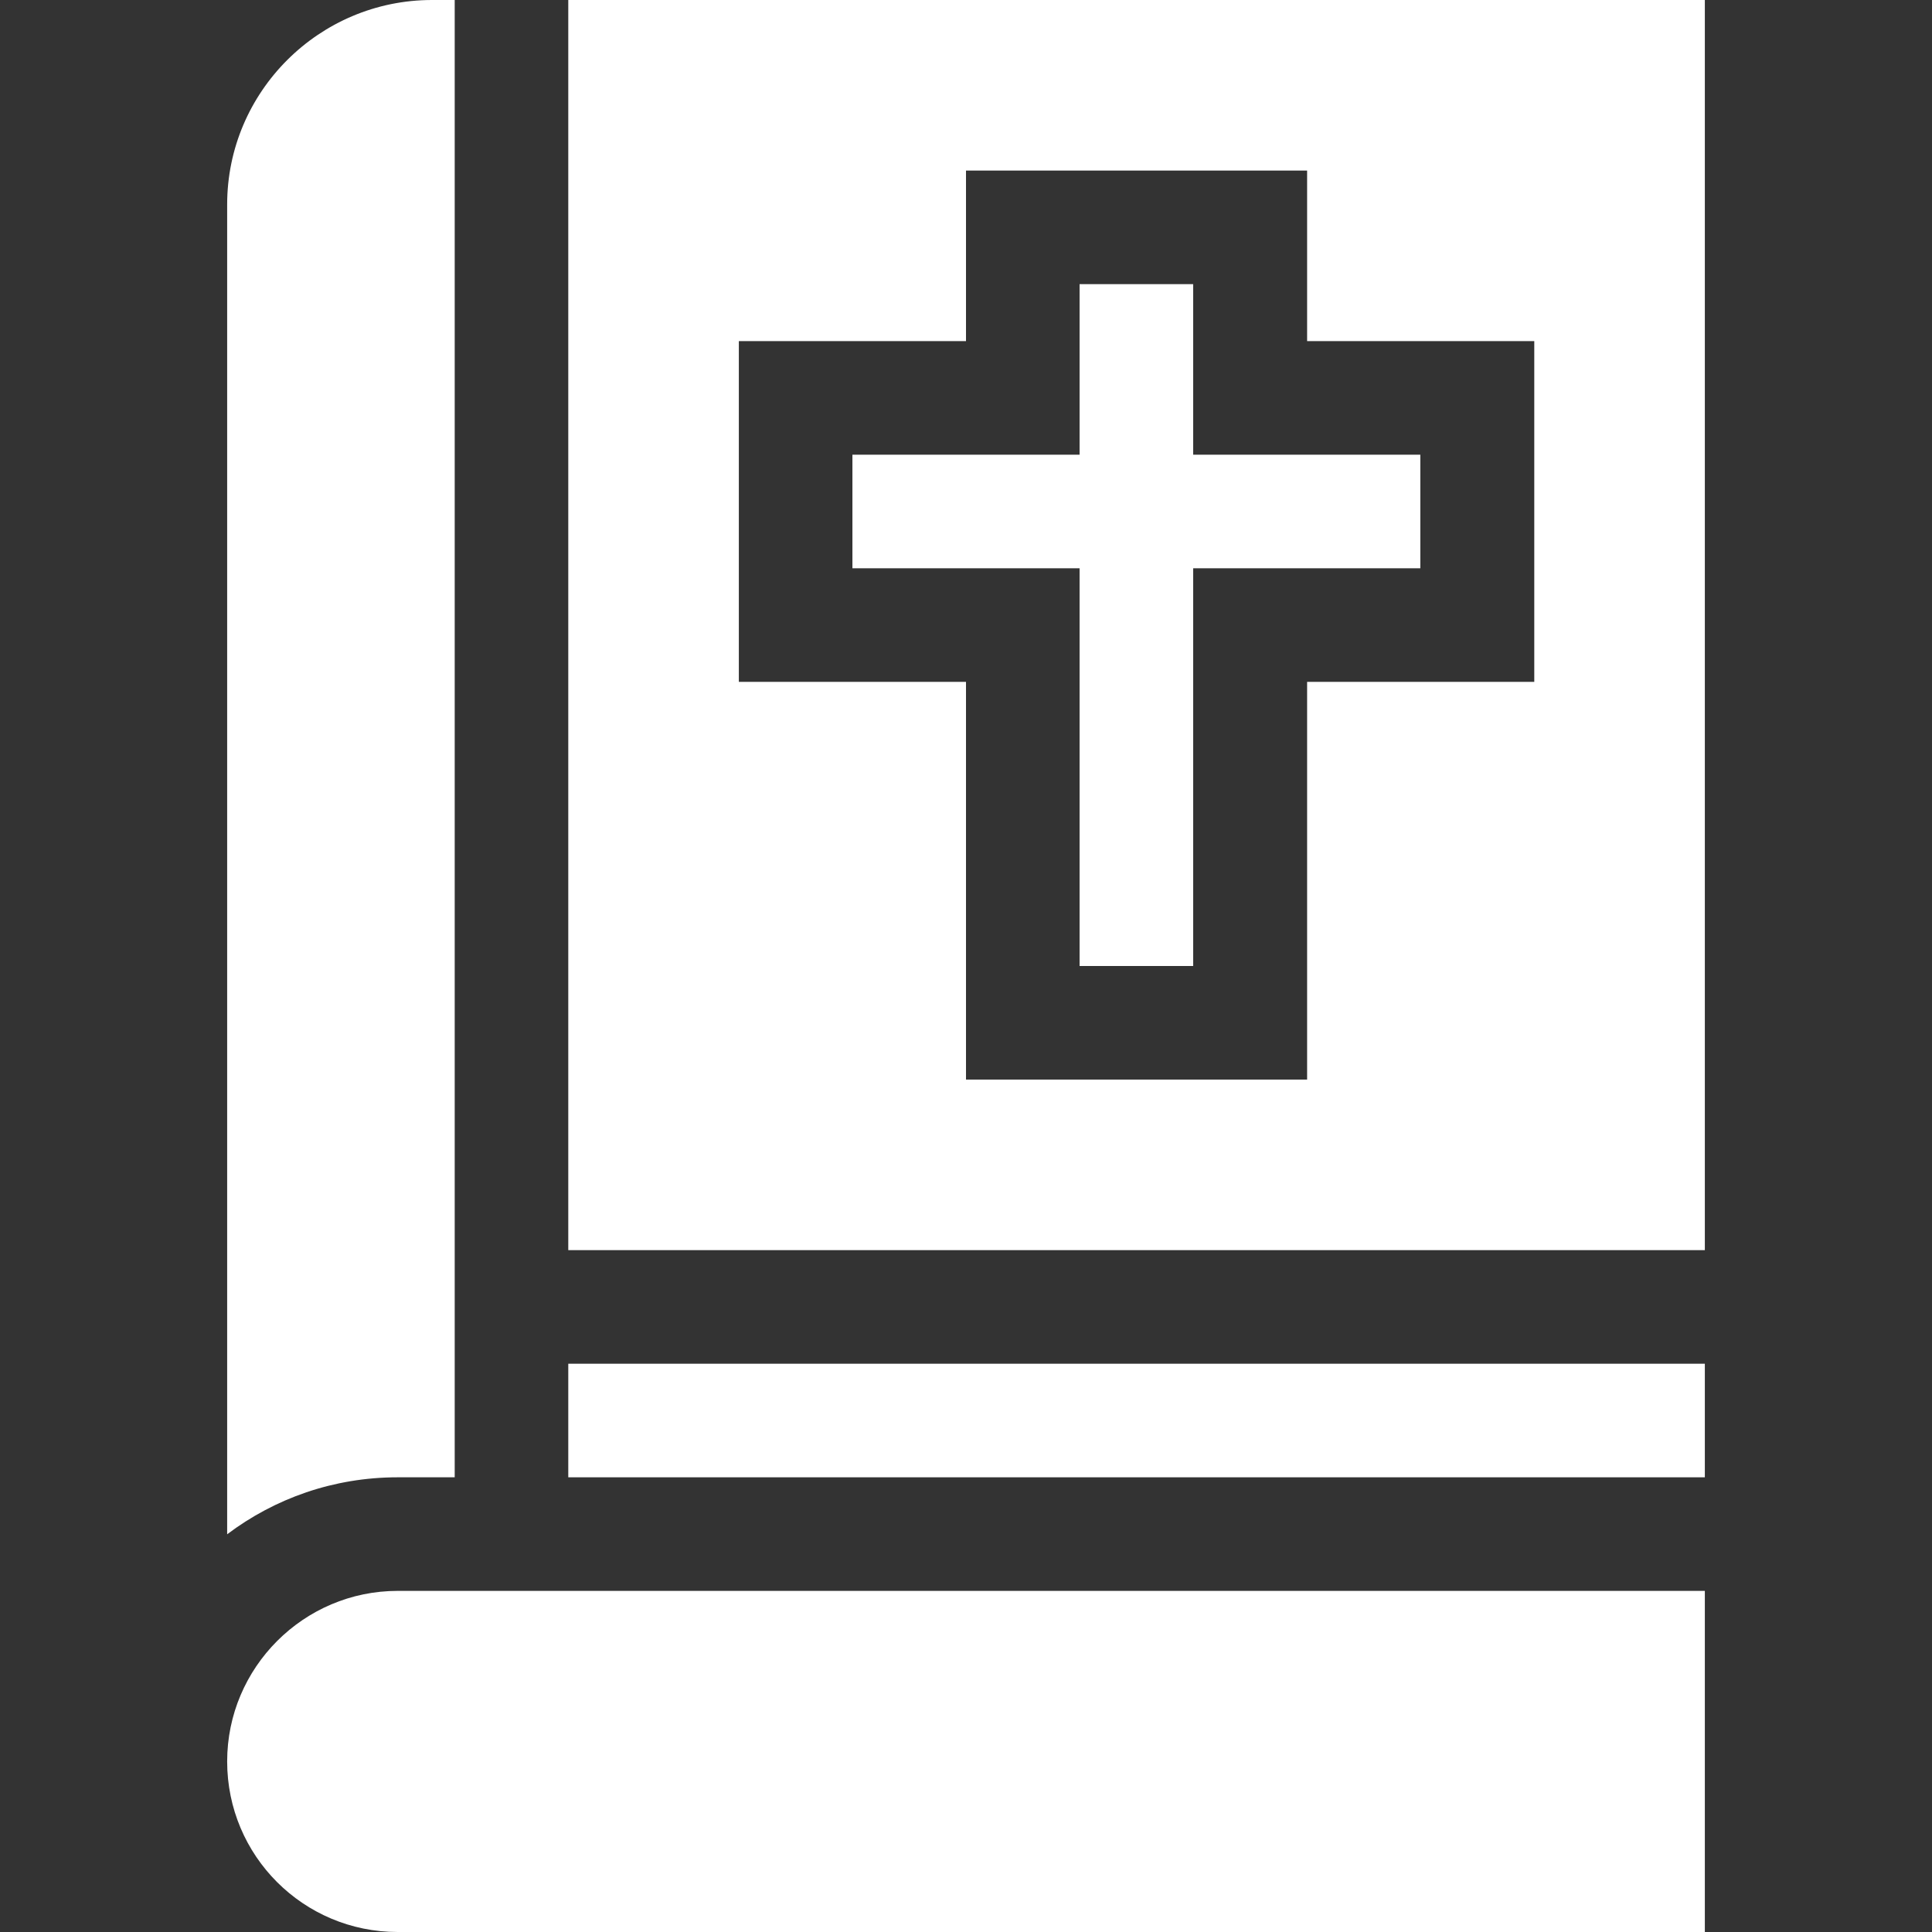
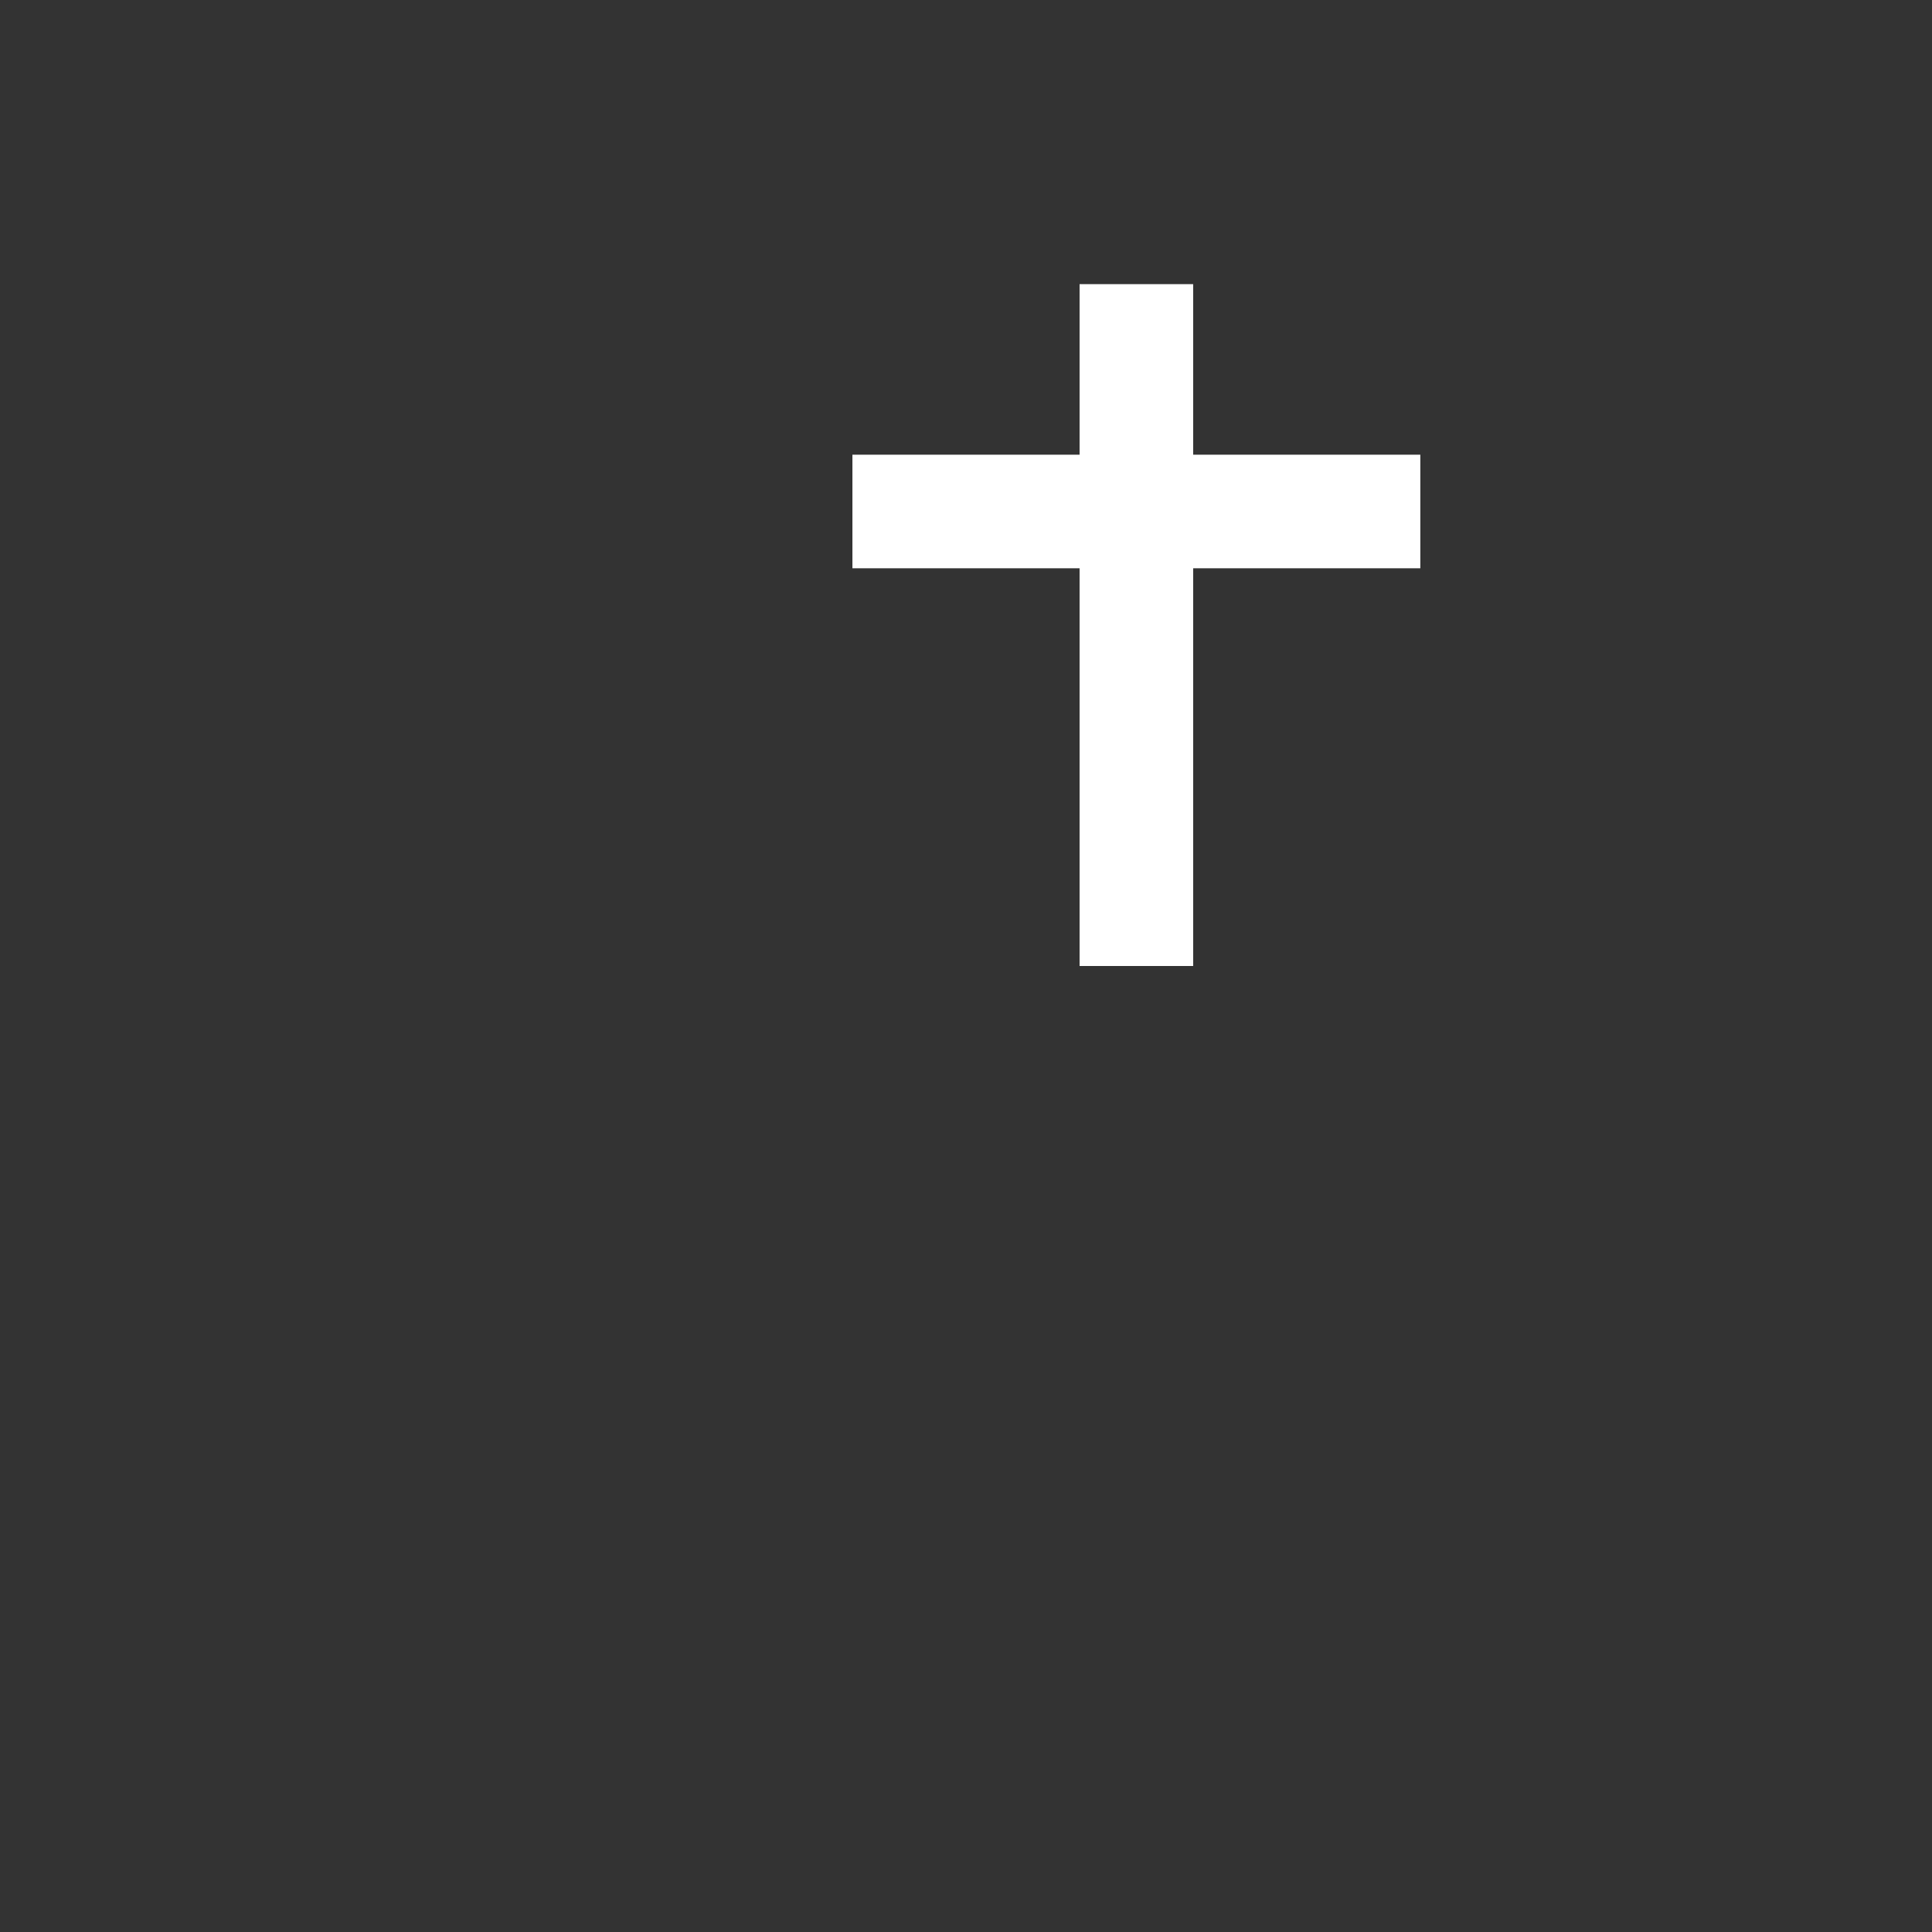
<svg xmlns="http://www.w3.org/2000/svg" version="1.1" id="Layer_1" x="0px" y="0px" viewBox="0 0 512 512" style="enable-background:new 0 0 512 512;" xml:space="preserve">
  <rect x="0" y="0" width="512" height="512" fill="#333333" stroke="none" />
  <style type="text/css">
	.st0{fill:#FFFFFF;}
</style>
  <g>
    <g>
-       <path class="st0" d="M150.6,361.4h301.2v30.1H150.6V361.4z" />
-       <path class="st0" d="M60.2,466.8c0,25,20.2,45.2,45.2,45.2h346.4v-90.4H105.4C80.5,421.6,60.2,441.9,60.2,466.8z" />
      <path class="st0" d="M316.2,75.3h-30.1v45.2h-60.2v30.1h60.2V256h30.1V150.6h60.2v-30.1h-60.2V75.3z" />
-       <path class="st0" d="M150.6,0v331.3h301.2V0H150.6z M406.6,180.7h-60.2v105.4H256V180.7h-60.2V90.4H256V45.2h90.4v45.2h60.2V180.7    z" />
-       <path class="st0" d="M120.5,391.5V0h-6C84.6,0,60.2,24.3,60.2,54.2v352.4c12.6-9.5,28.2-15.1,45.2-15.1H120.5z" />
    </g>
  </g>
</svg>